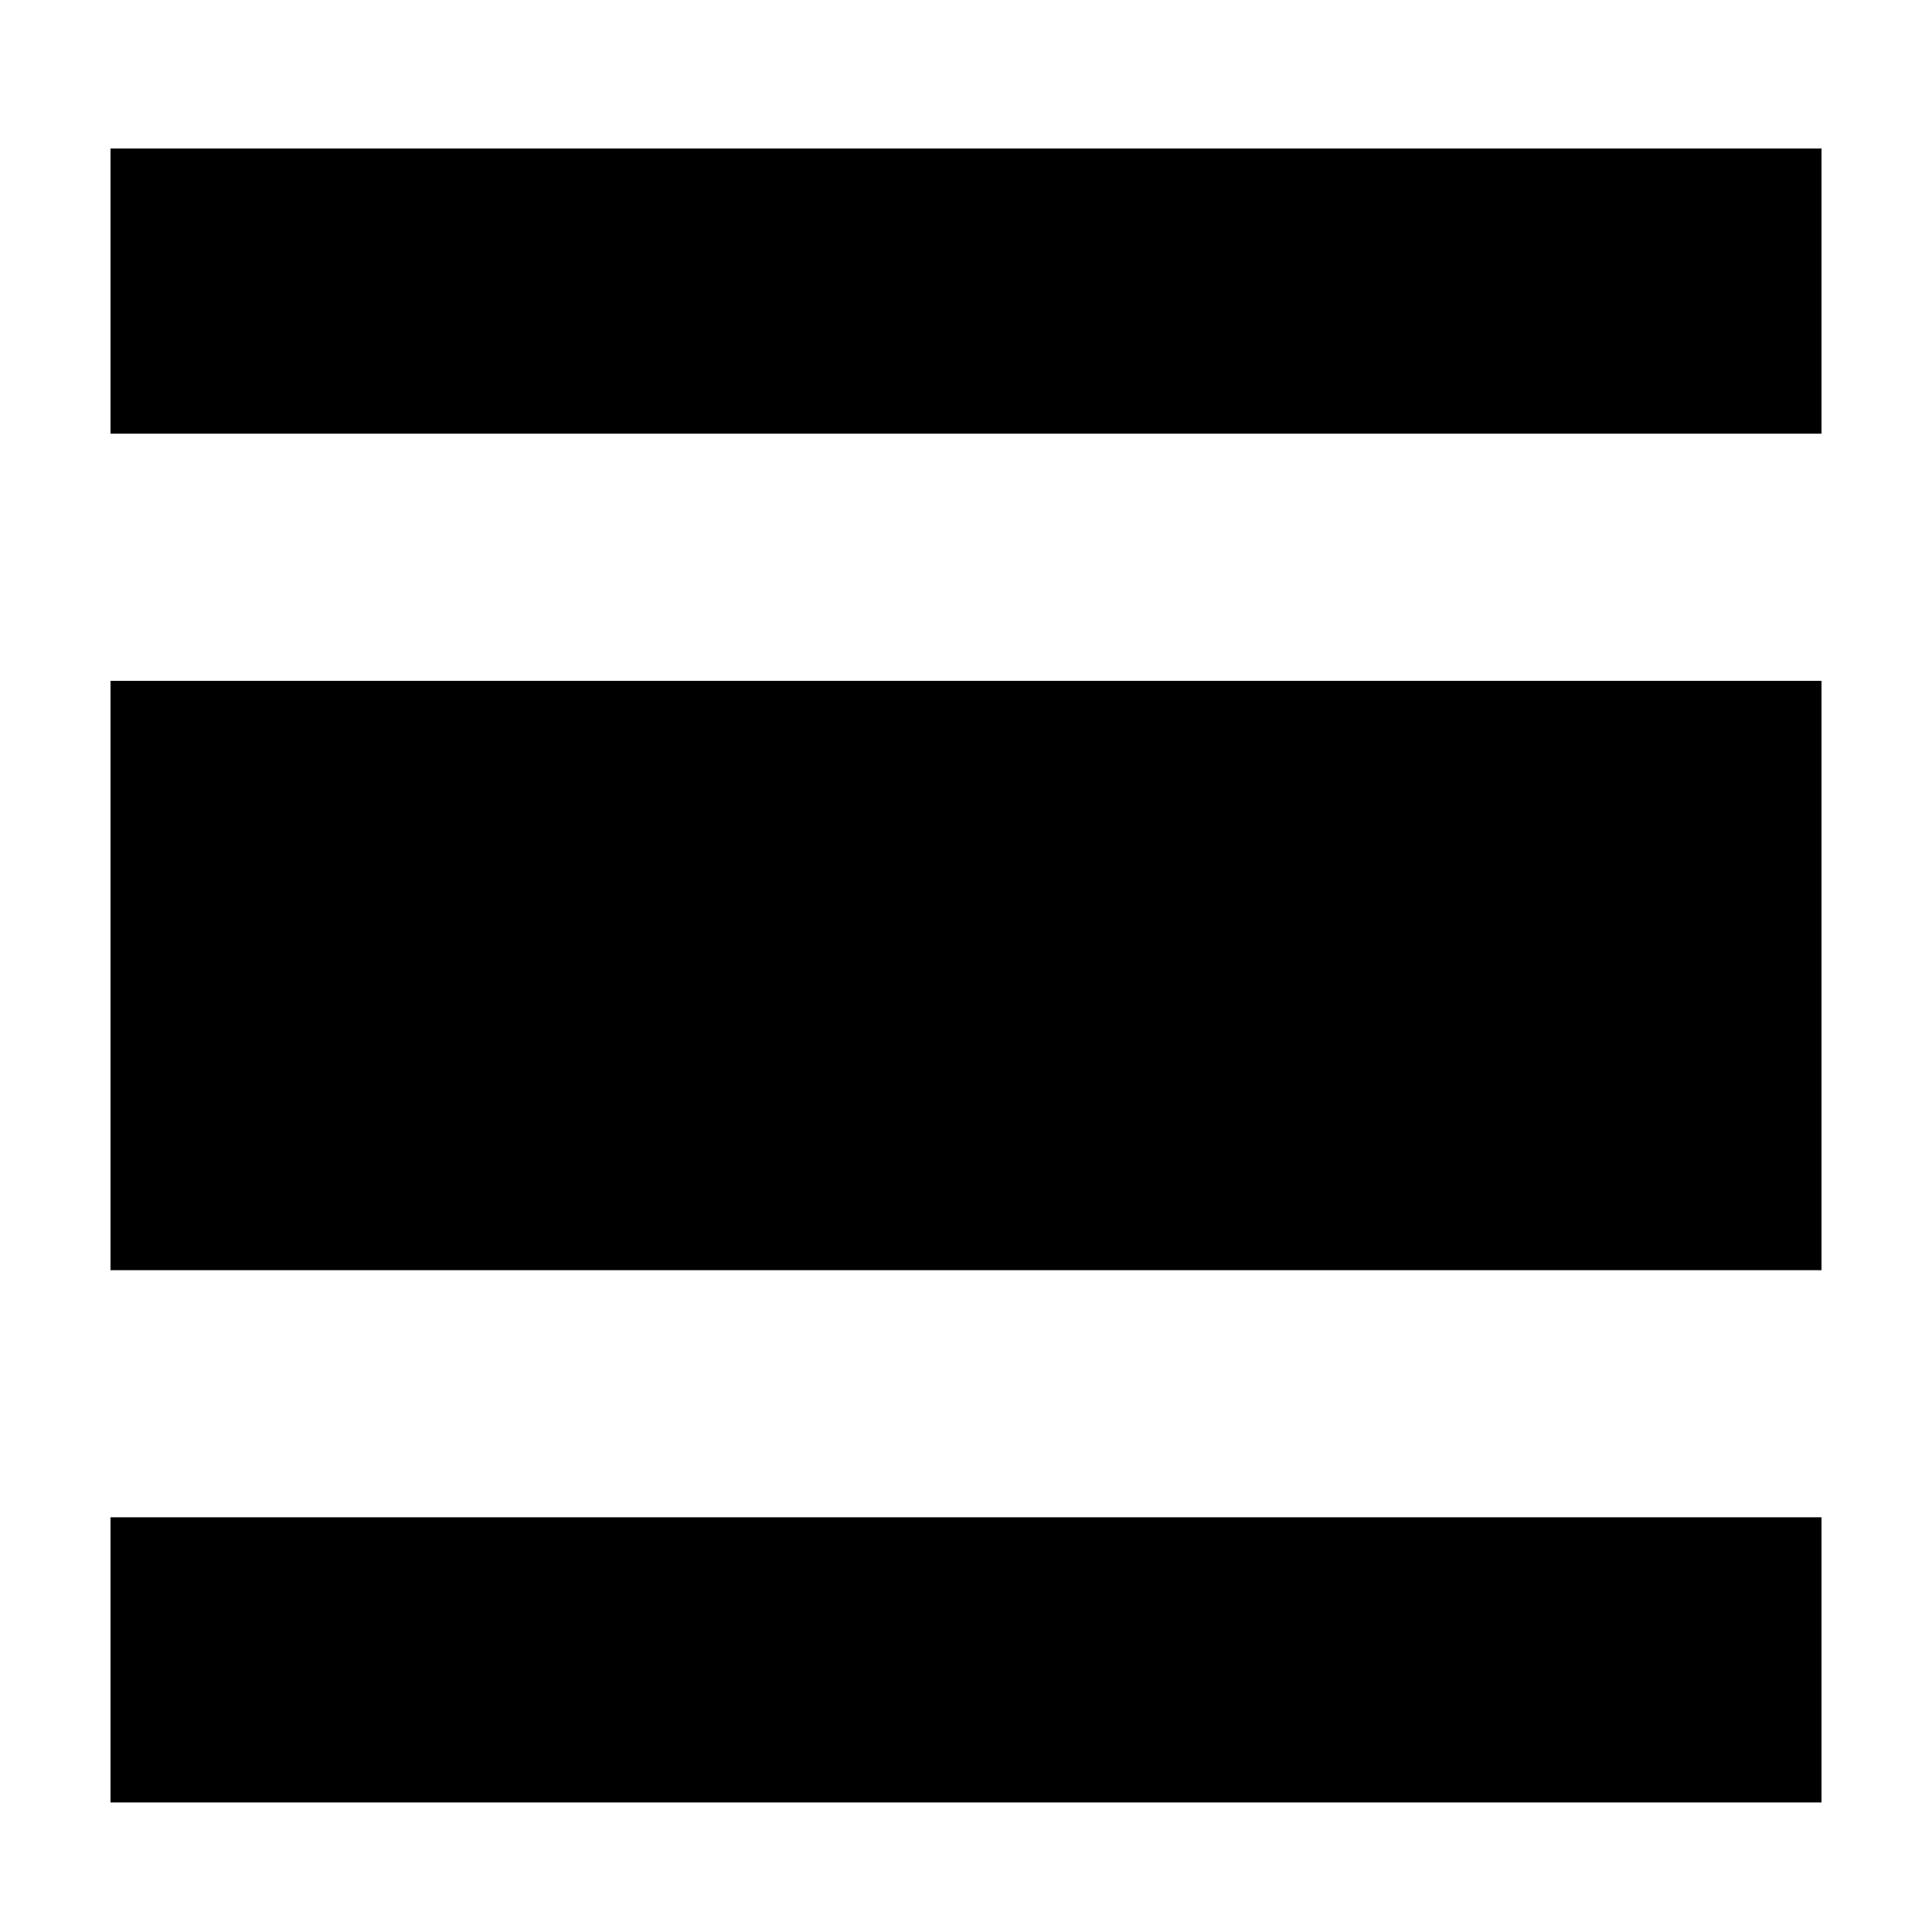
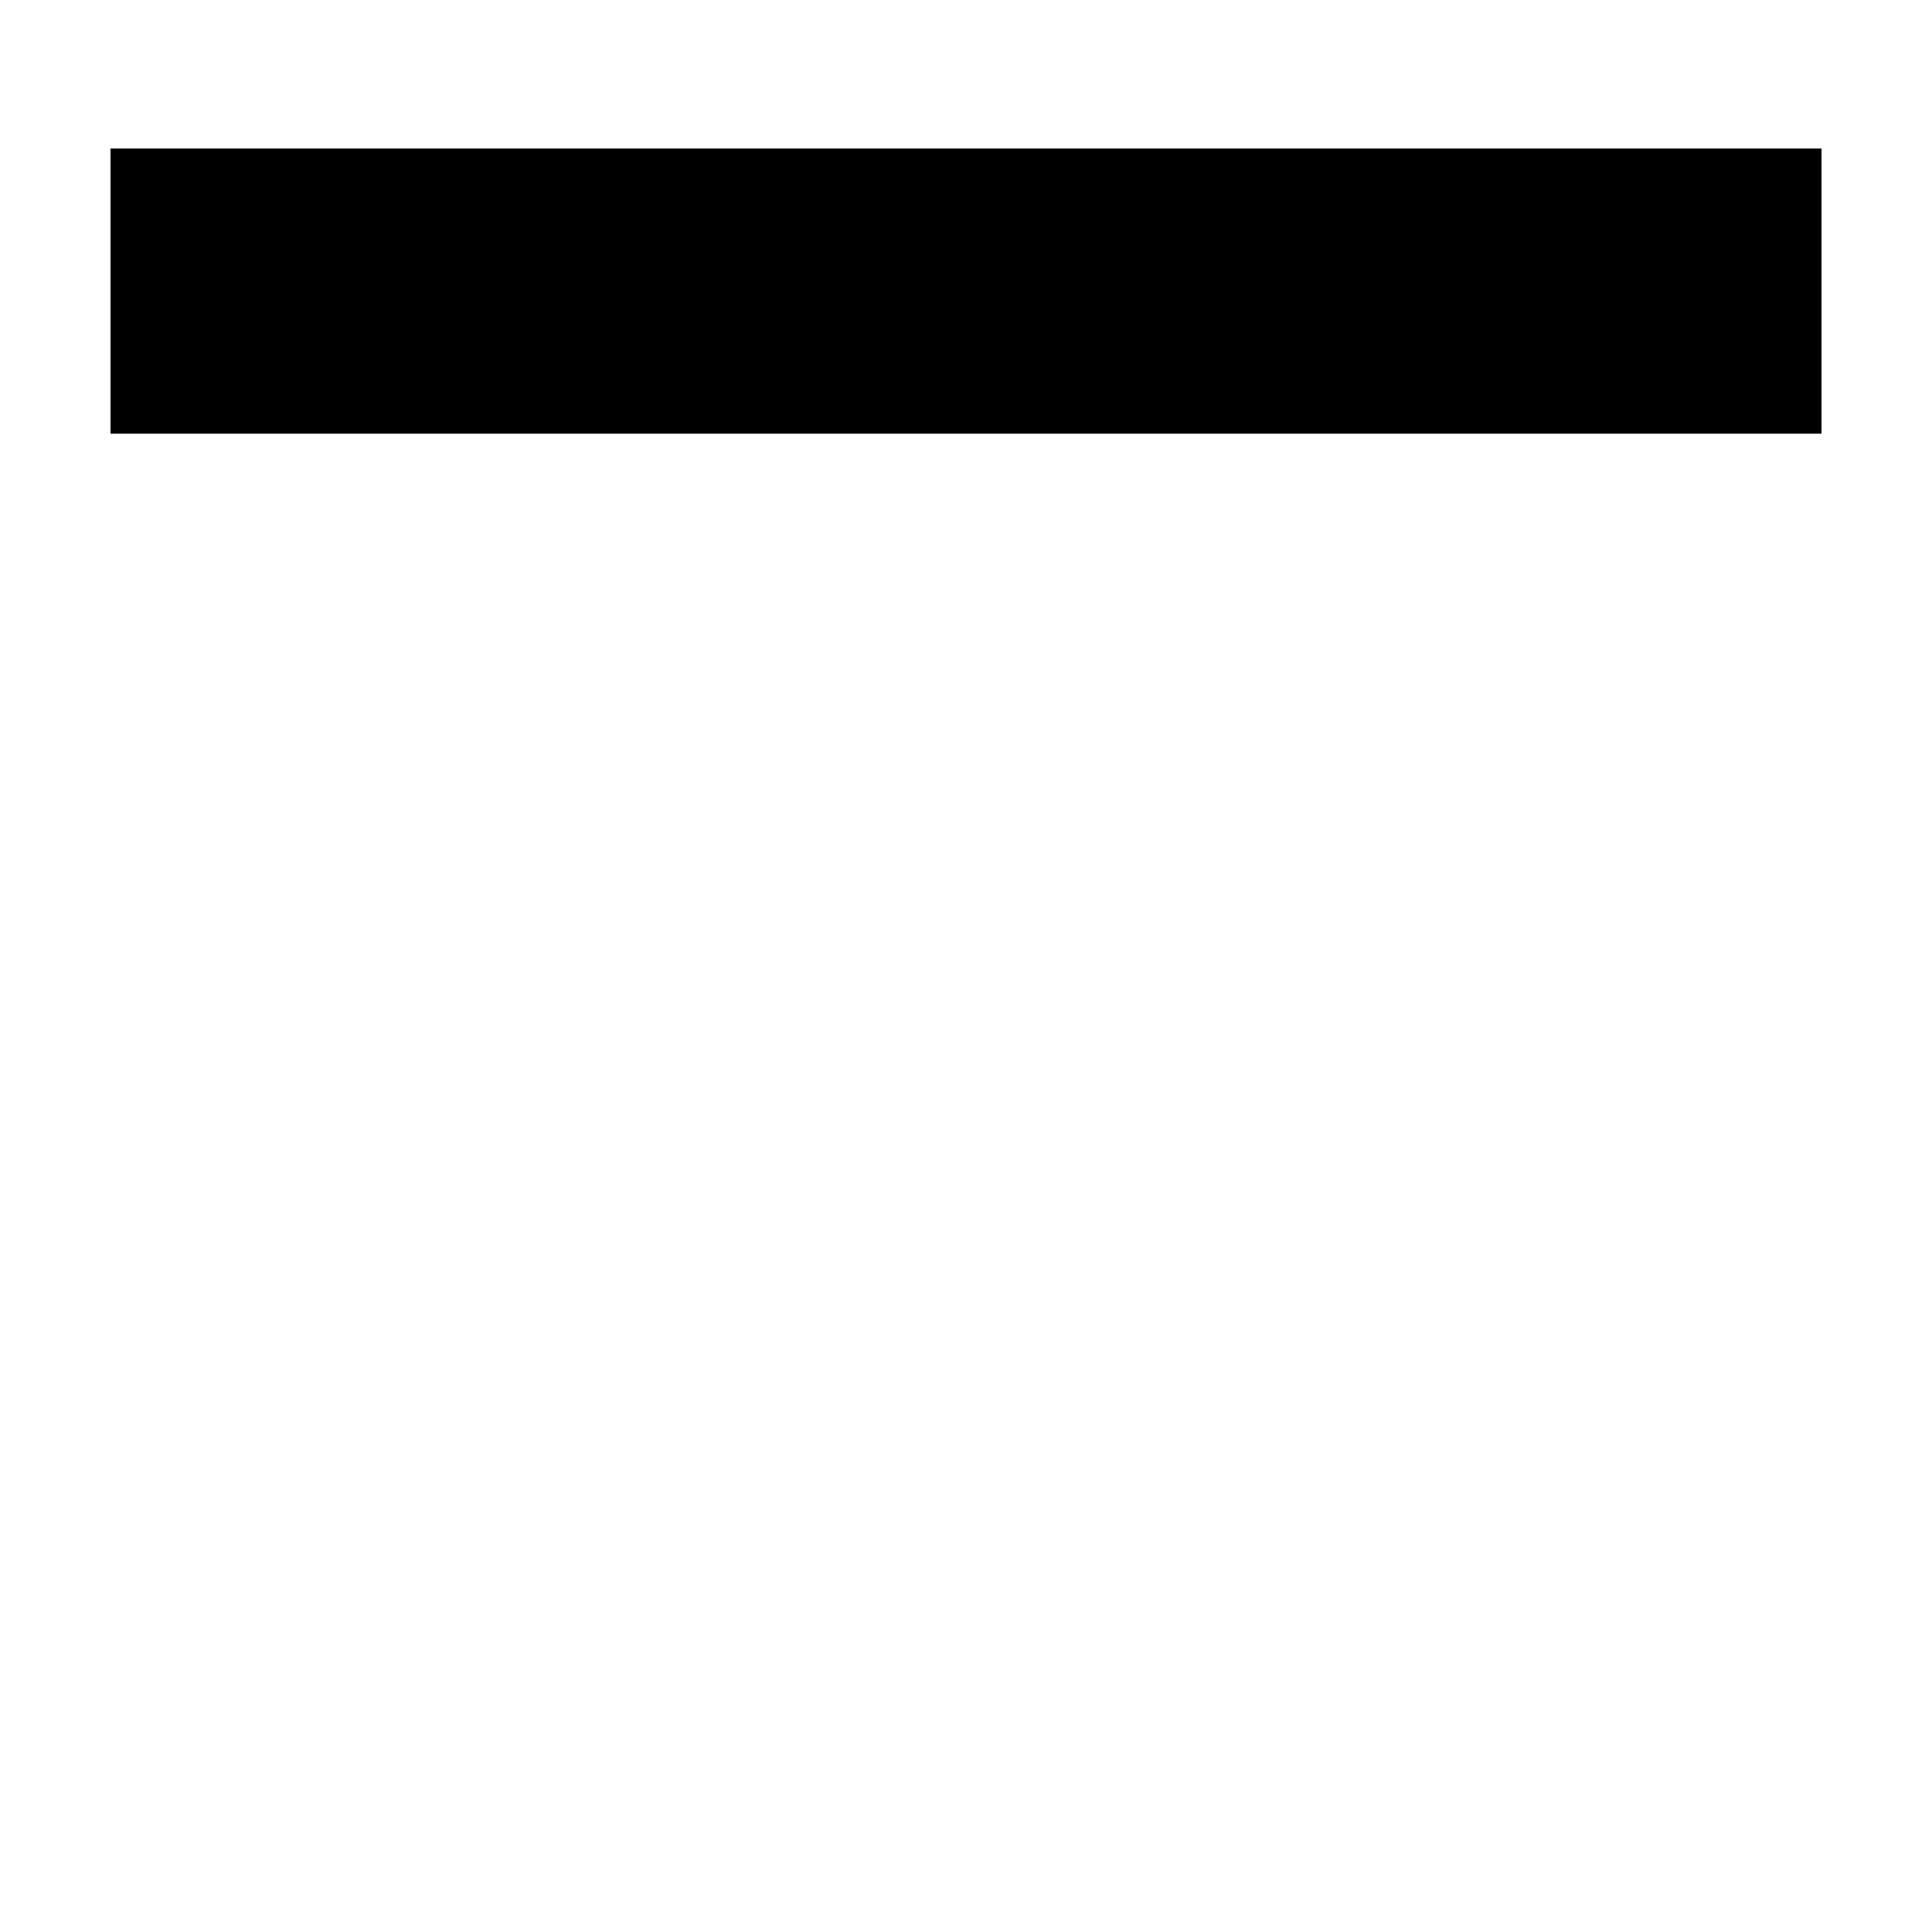
<svg xmlns="http://www.w3.org/2000/svg" fill="#000000" width="800px" height="800px" version="1.1" viewBox="144 144 512 512">
  <g>
    <path d="m173.29 183.36h453.43v75.57h-453.43z" />
-     <path d="m173.29 324.43h453.43v156.18h-453.43z" />
-     <path d="m173.29 546.1h453.43v75.57h-453.43z" />
  </g>
</svg>